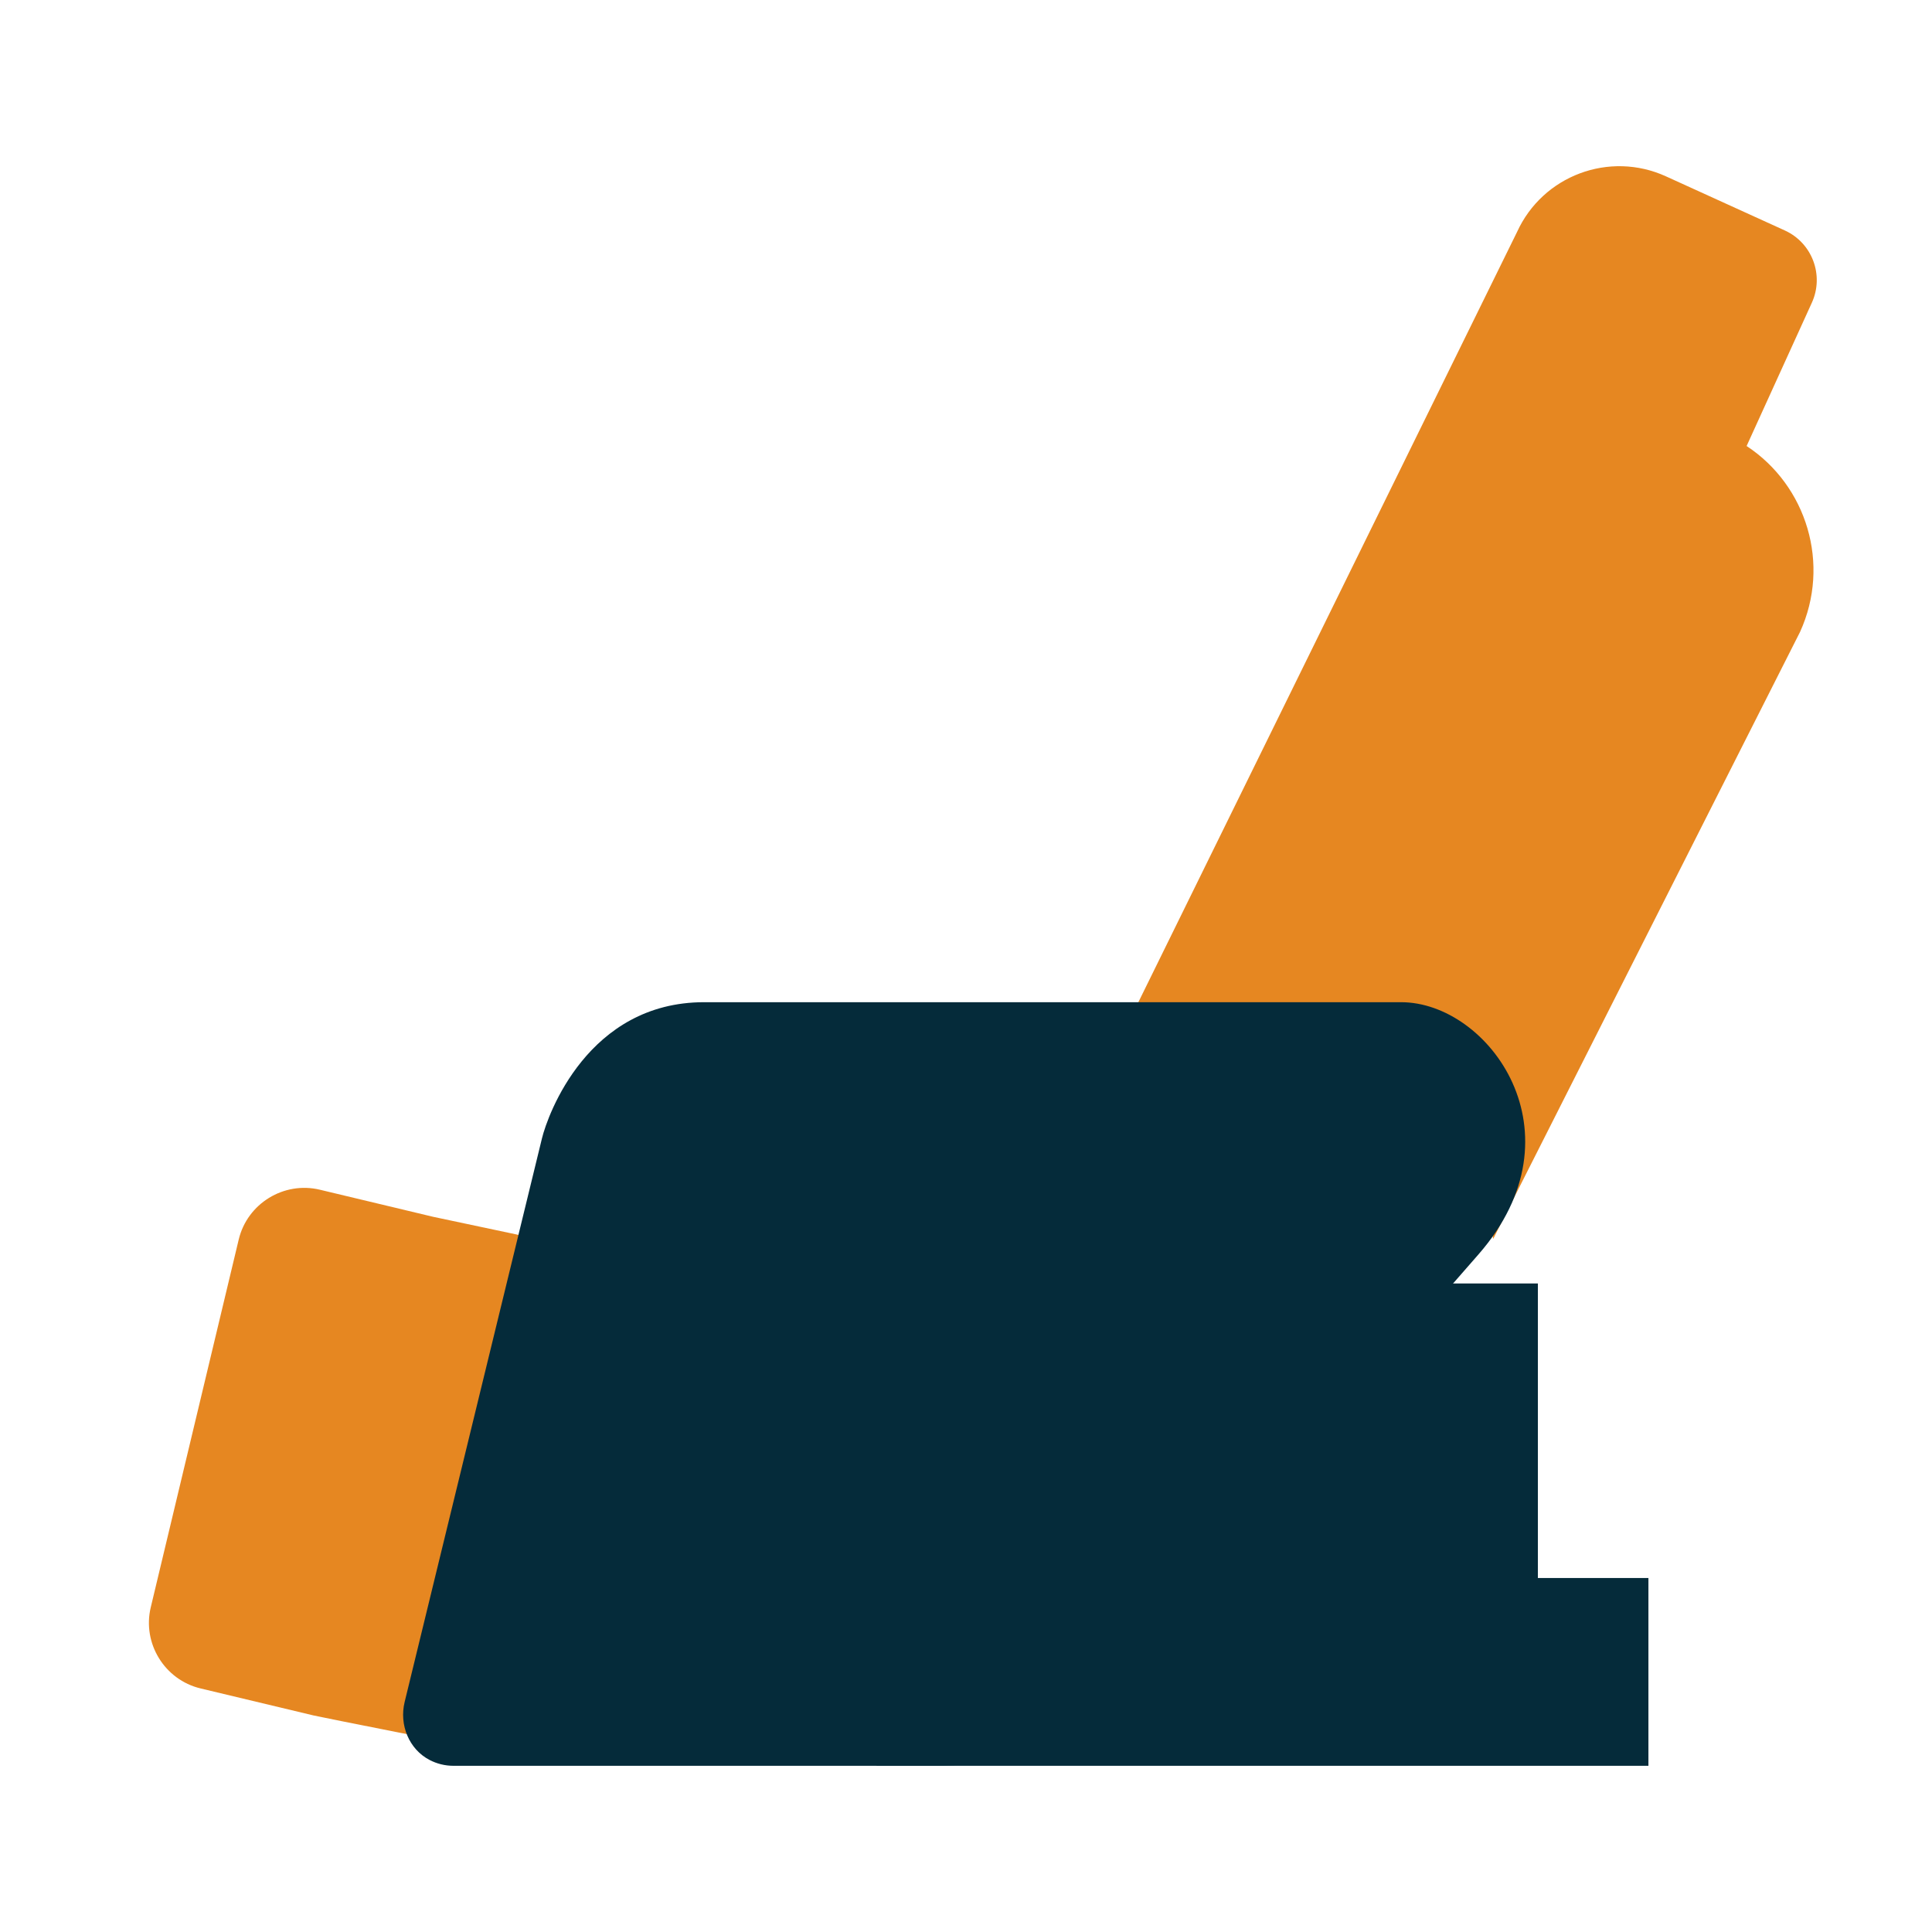
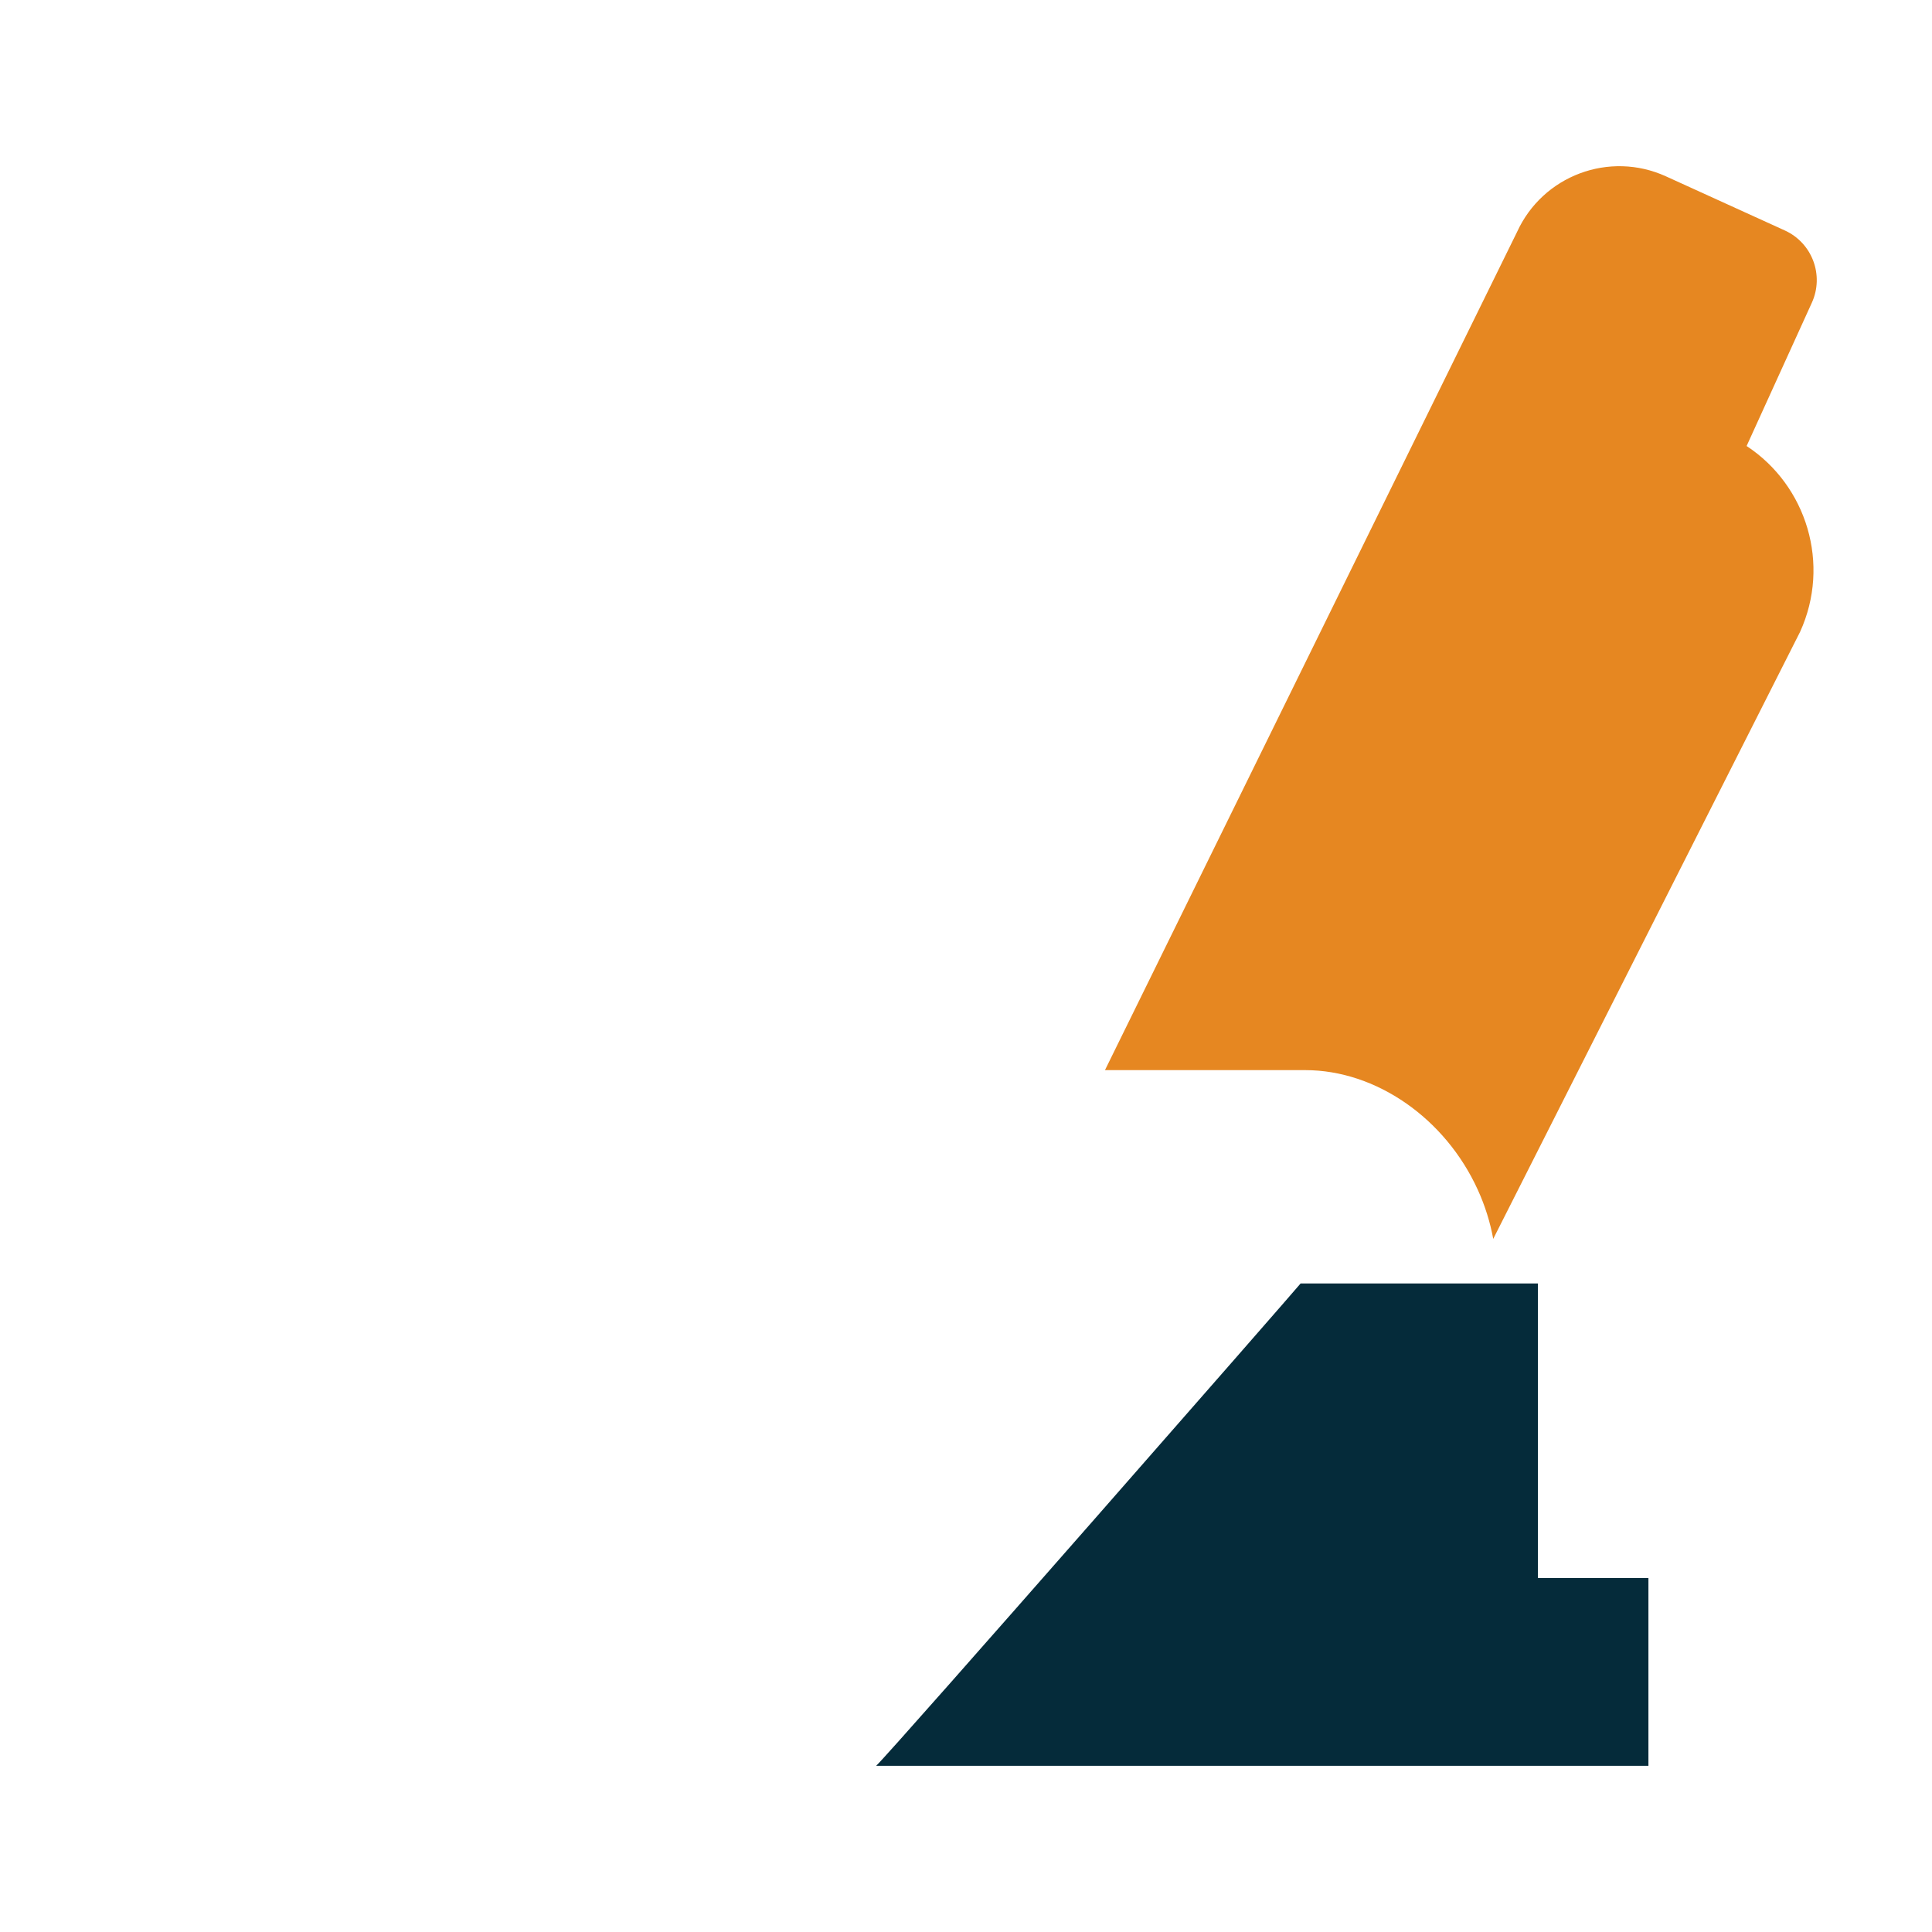
<svg xmlns="http://www.w3.org/2000/svg" version="1.1" id="レイヤー_1" x="0px" y="0px" width="500px" height="500px" viewBox="0 0 500 500" enable-background="new 0 0 500 500" xml:space="preserve">
  <g>
    <g>
      <g>
        <g>
          <path fill="#E68721" d="M452.022,115.428l16.883-37.084c3.232-7.098,0.101-15.471-6.999-18.702l-30.77-14.008      c-14.625-6.659-31.879-0.2-38.538,14.427L285.964,276.949h51.854c18.285,0,36.23,12.461,44.653,31.011      c1.87,4.12,3.186,8.361,3.976,12.661l79.411-157.09C473.827,146.027,467.599,125.683,452.022,115.428z" />
        </g>
      </g>
      <g>
-         <path fill="#E68721" d="M126.068,444.432l29.273-120.153c-1.125-0.551-42.038-9.083-43.306-9.386l-29.258-6.996     c-9.319-2.229-18.767,3.57-20.995,12.892l-22.765,95.181c-2.229,9.319,3.571,18.768,12.89,20.995l29.259,6.998     c1.434,0.343,42.587,8.562,44.001,8.538C125.122,449.837,125.411,447.129,126.068,444.432z" />
-       </g>
+         </g>
    </g>
  </g>
  <path fill="#052B3A" d="M336.6,332.154c-1.01,1.33-105.855,121.124-109.853,124.834H426.61v-48.604h-28.609v-76.229H336.6z" />
  <g>
-     <path fill="#052B3A" d="M241.999,456.988H117.363c-2.221,0-4.315-0.54-6.159-1.495c-5.386-2.792-7.919-9.128-6.483-15.021   l35.541-145.874c1.482-6.084,11.893-35.229,41.958-35.229h180.385c22.712,0,47.461,33.874,20.041,65.25   c-27.419,31.376-92.104,105.389-92.104,105.389C276.258,445.789,268.588,456.988,241.999,456.988z" />
-   </g>
+     </g>
</svg>